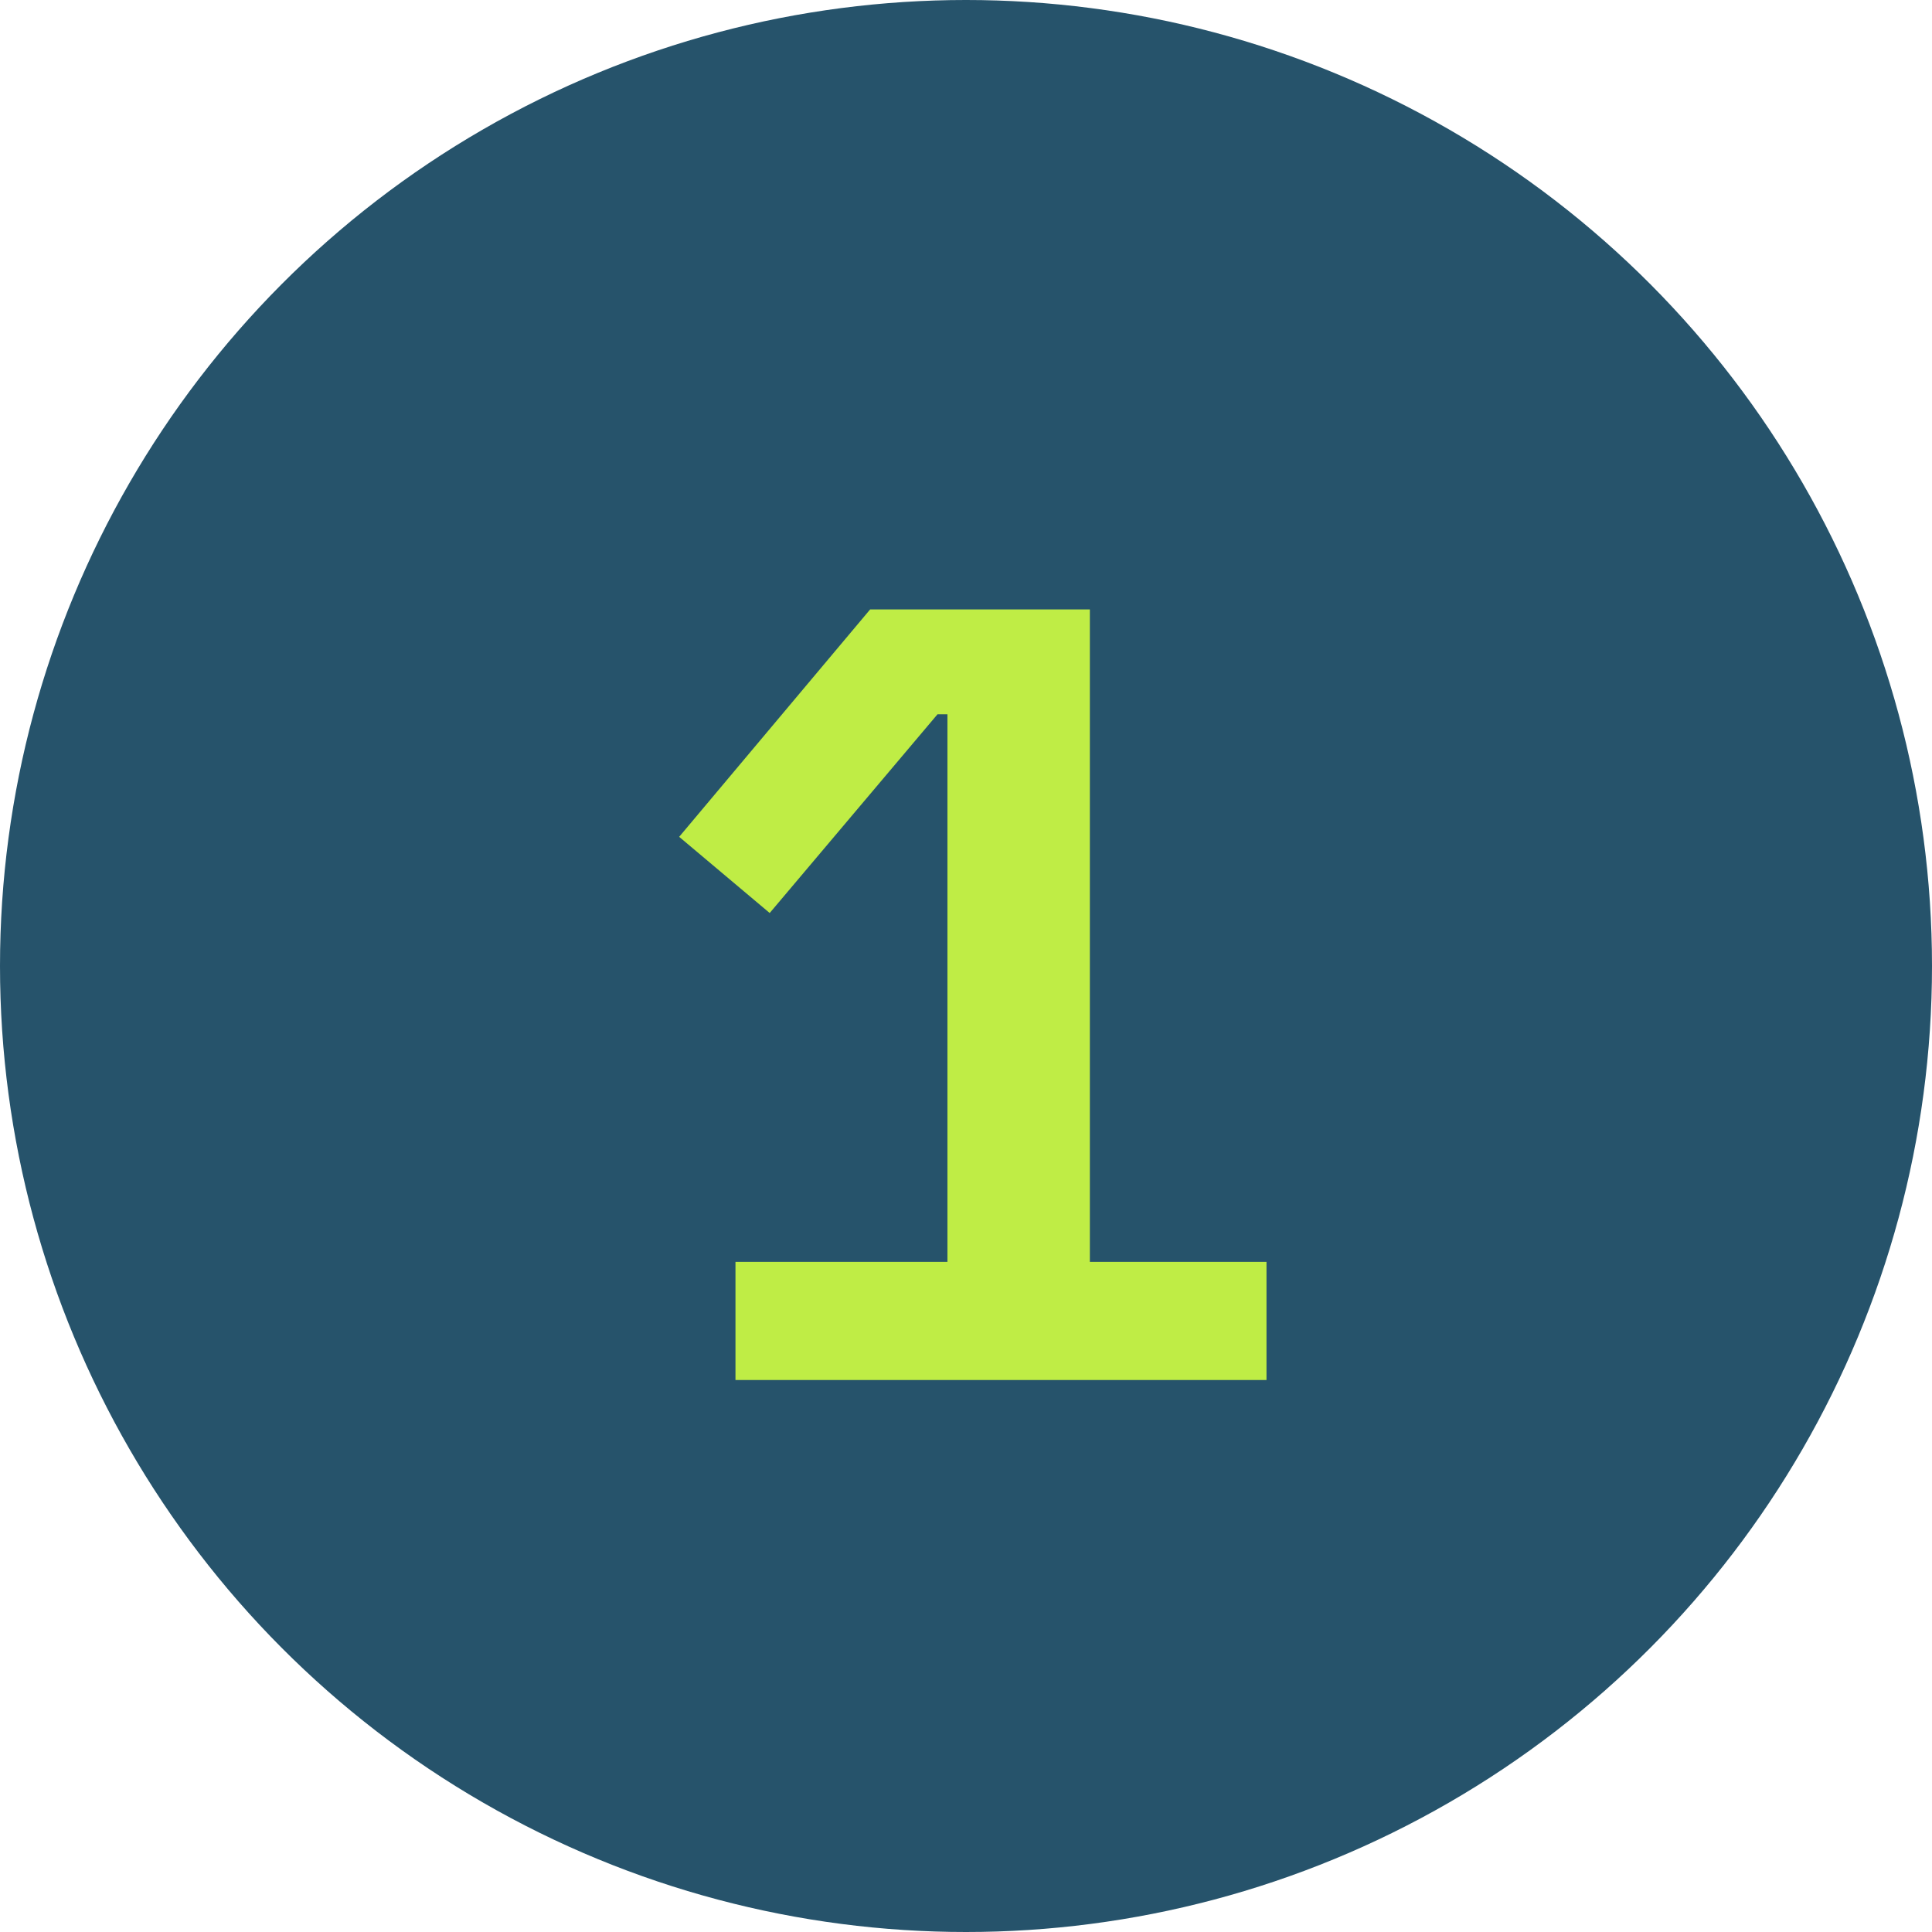
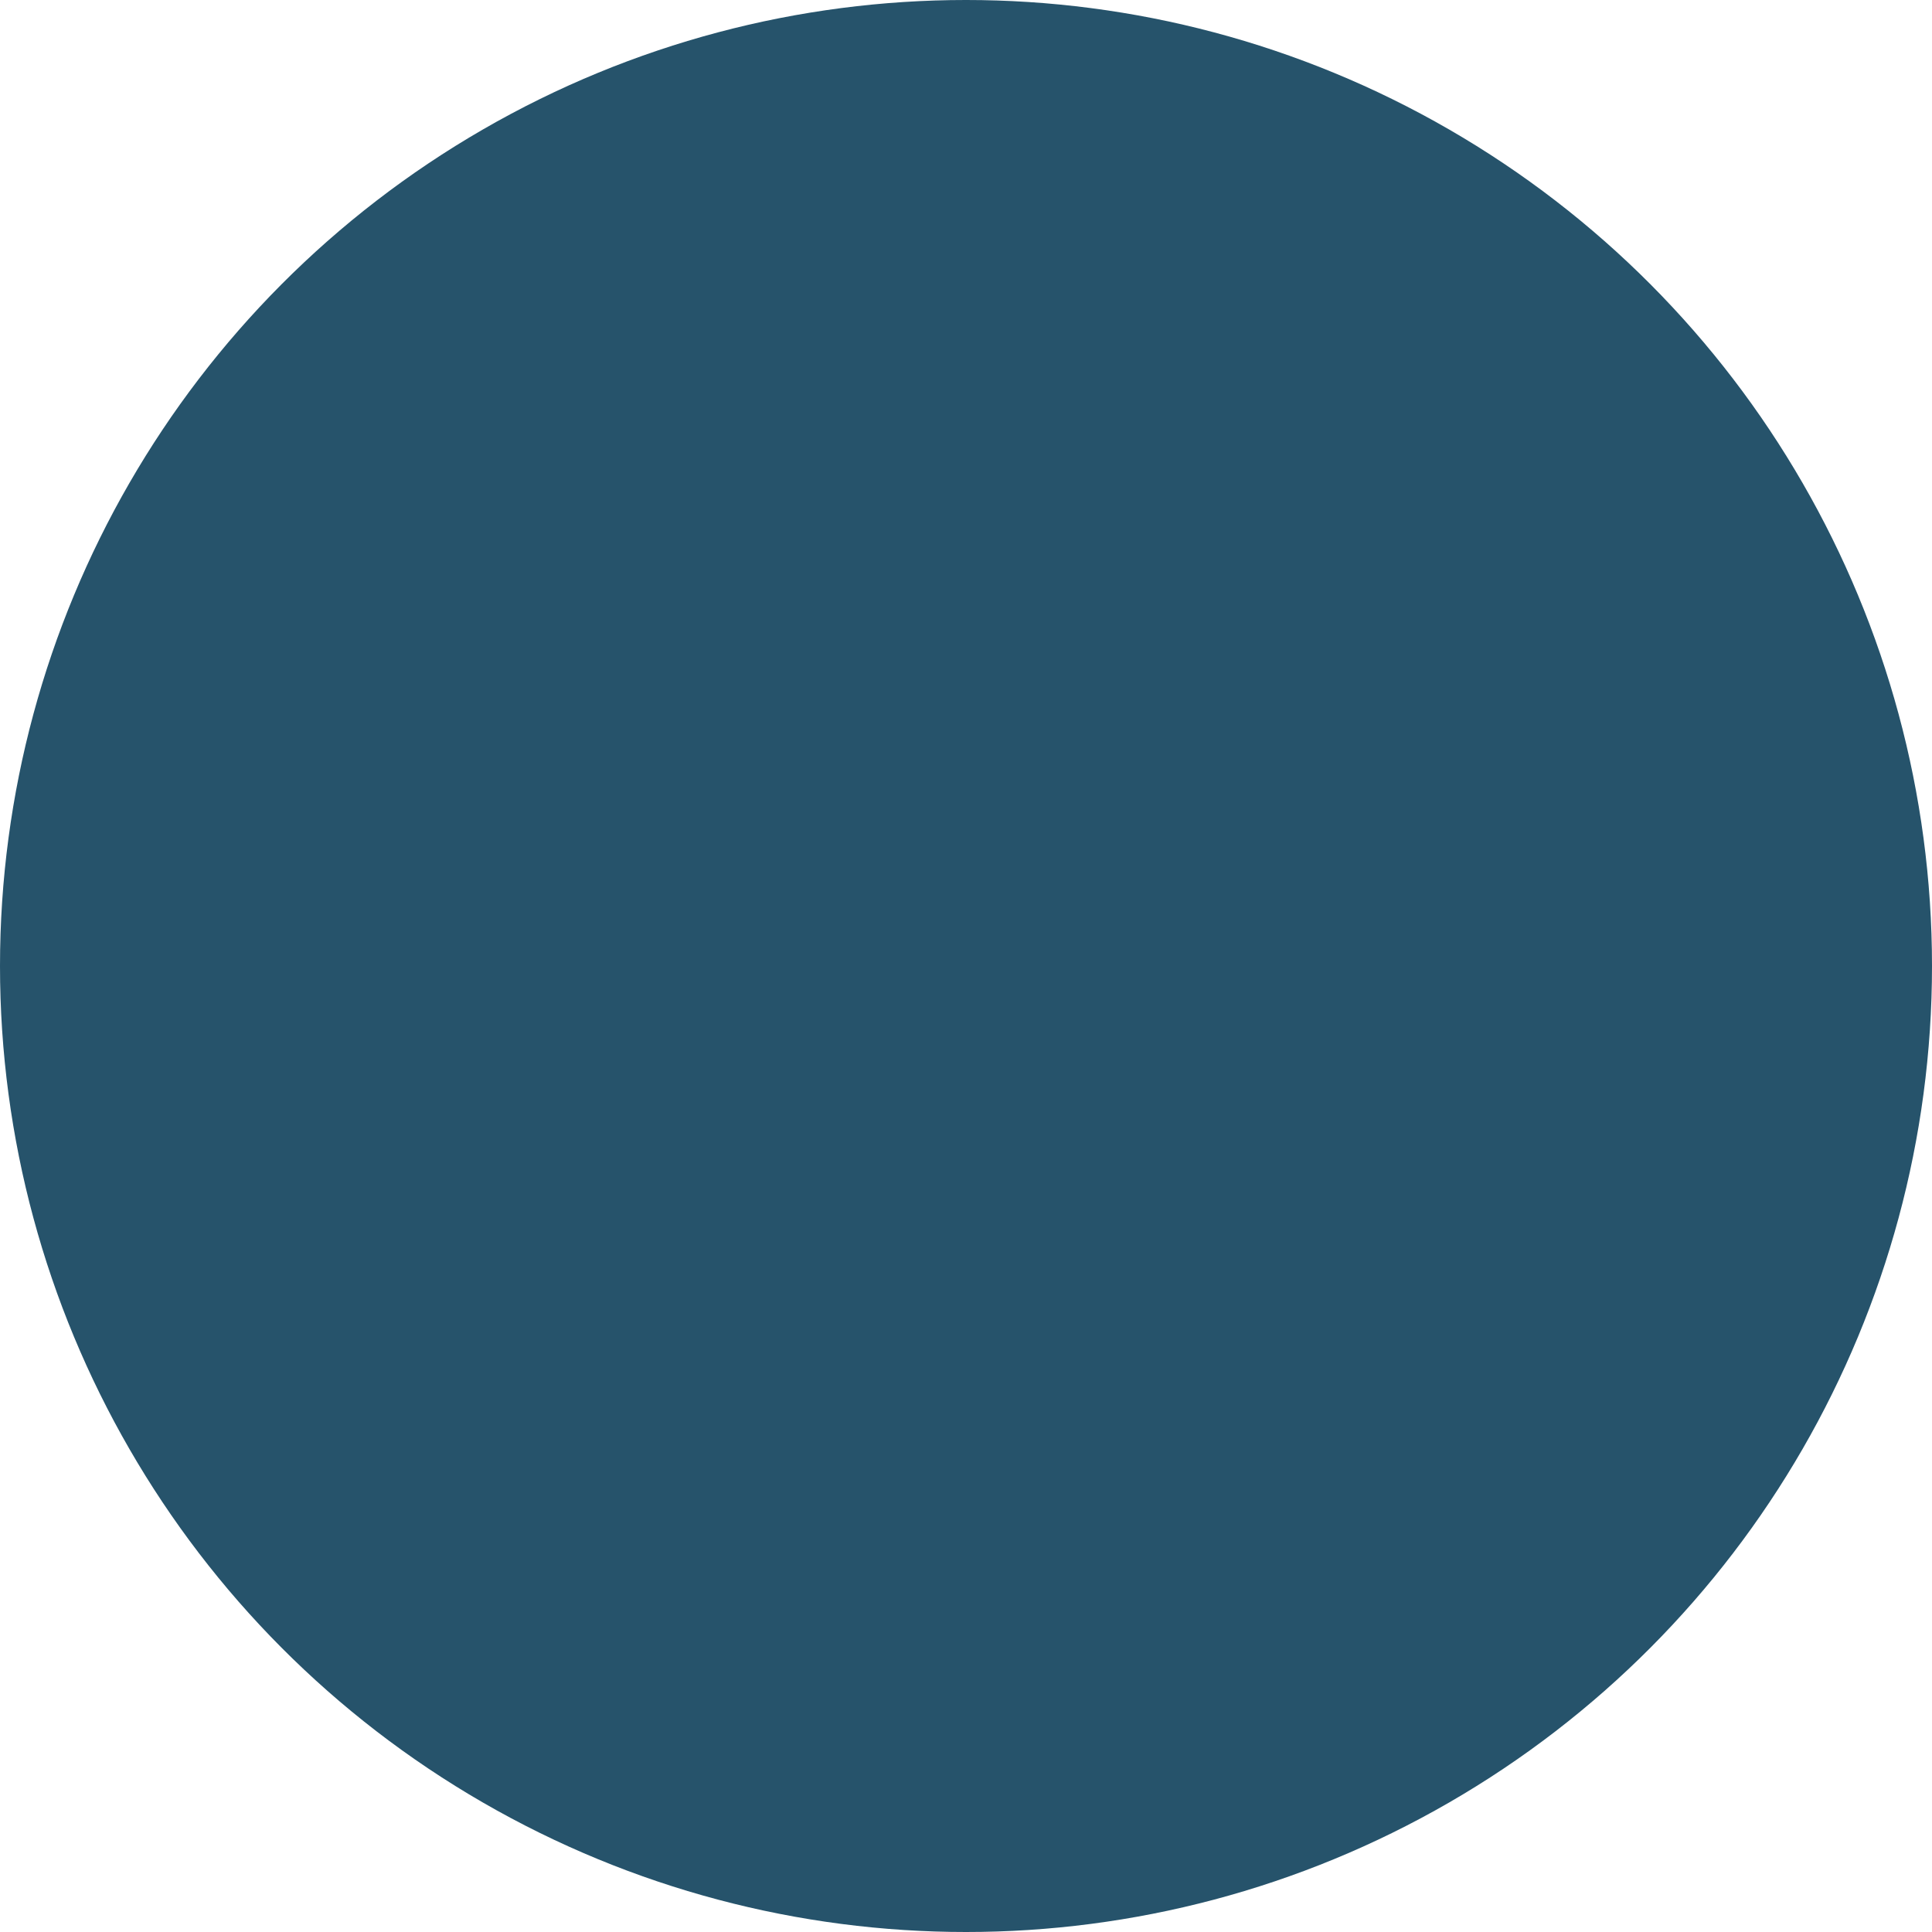
<svg xmlns="http://www.w3.org/2000/svg" width="28" height="28" viewBox="0 0 28 28" fill="none">
  <circle cx="14" cy="14" r="14" fill="#26536B" />
-   <path d="M18.355 20V18.288H15.795V8.832H12.611L9.843 12.128L11.155 13.232L13.587 10.352H13.731V18.288H10.659V20H18.355Z" fill="#BFED45" />
</svg>